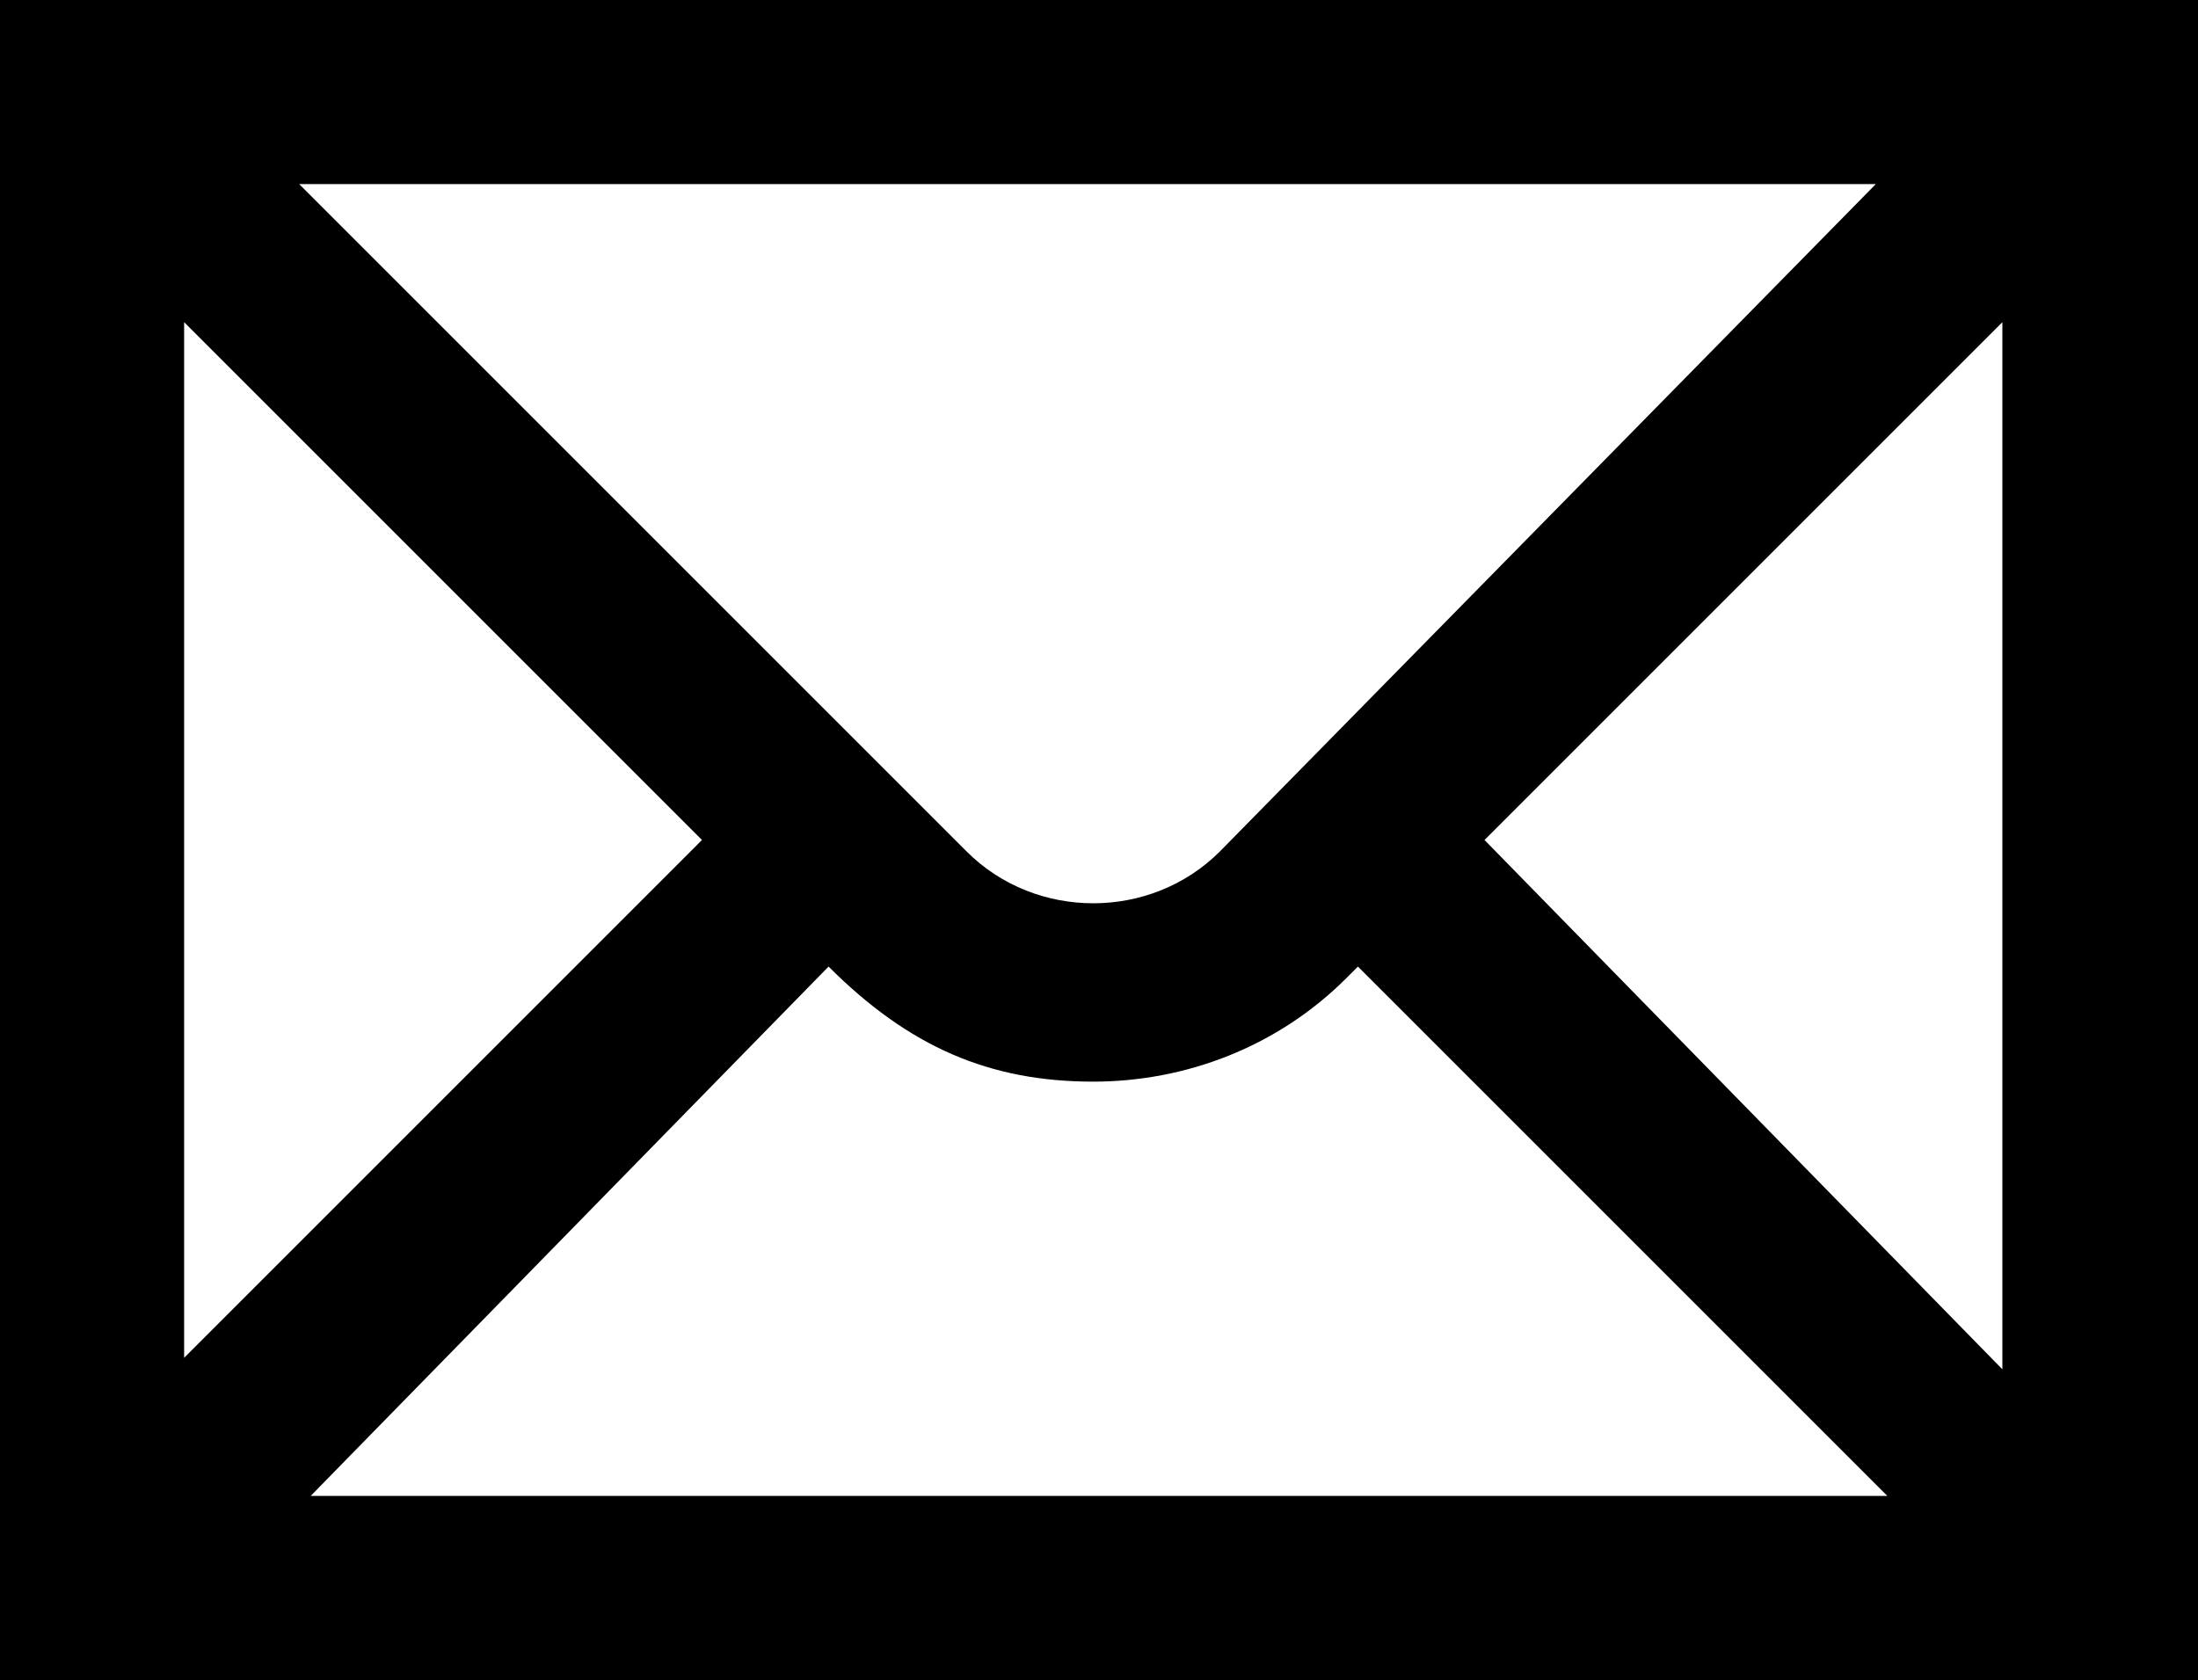
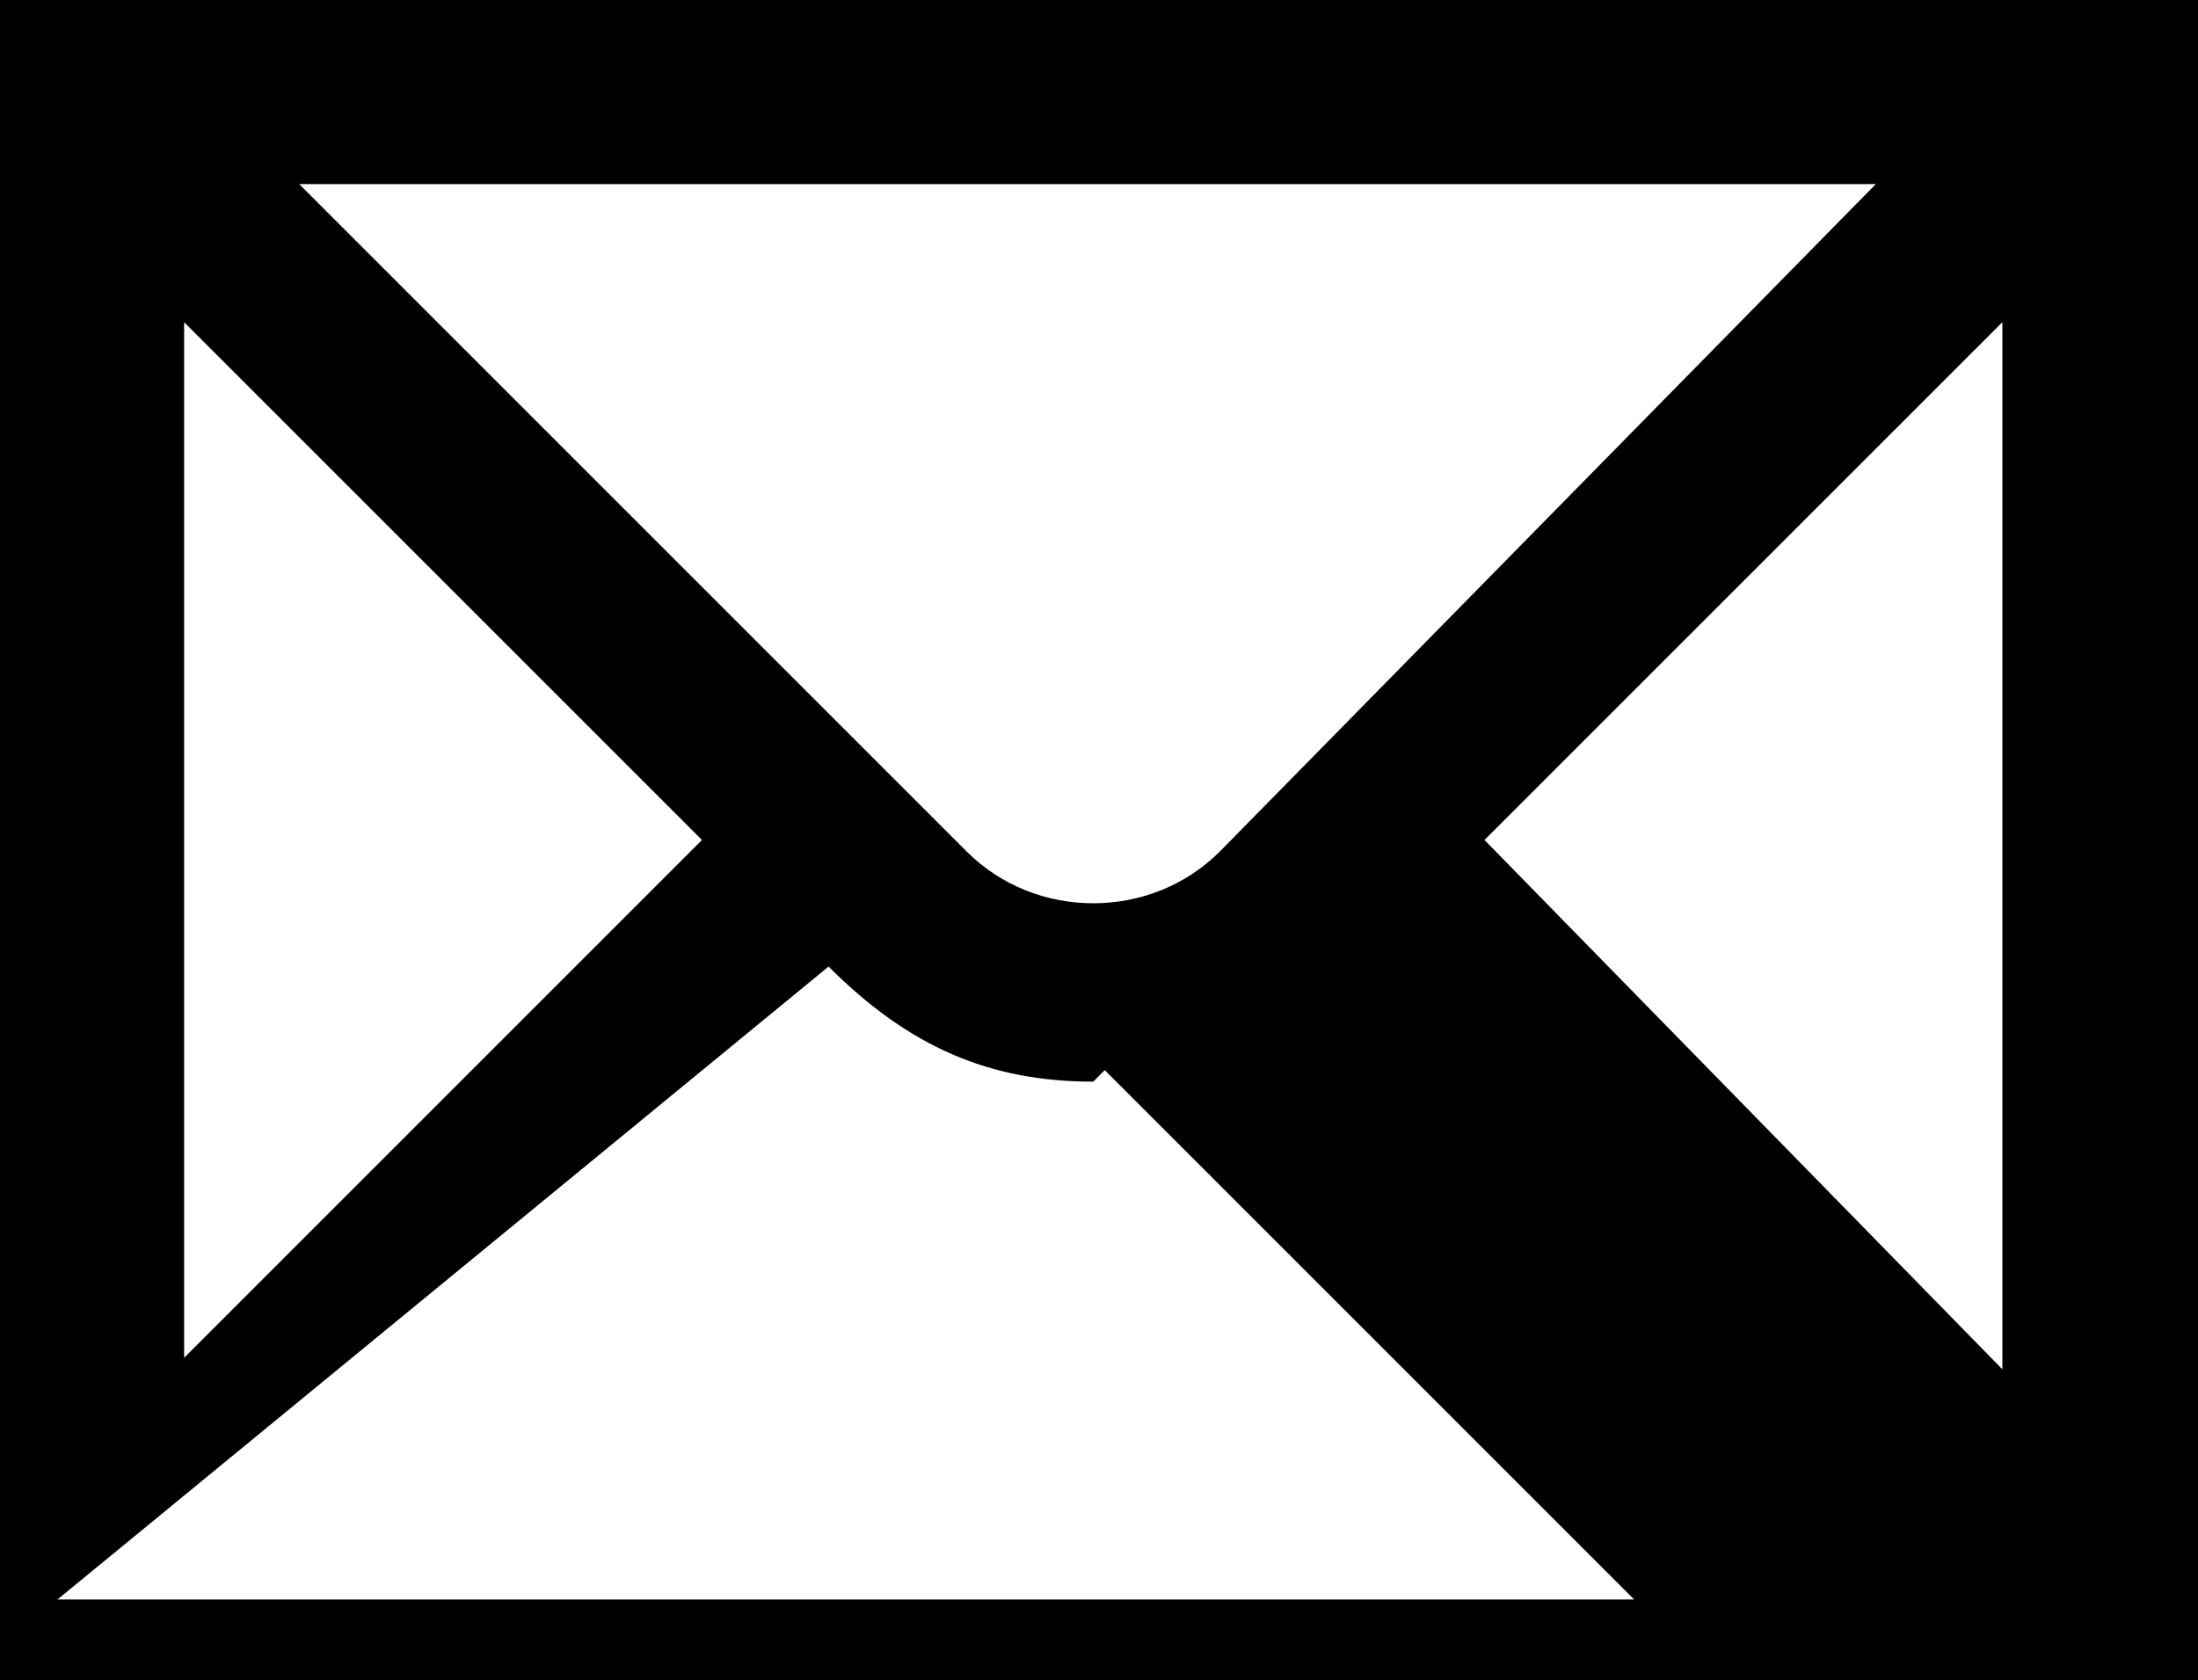
<svg xmlns="http://www.w3.org/2000/svg" version="1.1" id="Layer_1" x="0px" y="0px" viewBox="0 0 19.1 14.6" enable-background="new 0 0 19.1 14.6" xml:space="preserve">
-   <path d="M0,0v14.6h19.1V0l-0.8,0L0,0z M10.6,7.4C10,8,9,8,8.4,7.4L2.6,1.6c3,0,10.7,0,13.7,0L10.6,7.4z M6.1,7.3l-4.5,4.5  c0-2.2,0-6.7,0-9L6.1,7.3z M7.2,8.4L7.2,8.4c0.7,0.7,1.4,1,2.3,1c0.8,0,1.6-0.3,2.2-0.9l0.1-0.1l4.6,4.6c-3,0-10.7,0-13.7,0L7.2,8.4  z M12.9,7.3l4.5-4.5c0,2.2,0,6.8,0,9.1L12.9,7.3z" />
+   <path d="M0,0v14.6h19.1V0l-0.8,0L0,0z M10.6,7.4C10,8,9,8,8.4,7.4L2.6,1.6c3,0,10.7,0,13.7,0L10.6,7.4z M6.1,7.3l-4.5,4.5  c0-2.2,0-6.7,0-9L6.1,7.3z M7.2,8.4L7.2,8.4c0.7,0.7,1.4,1,2.3,1l0.1-0.1l4.6,4.6c-3,0-10.7,0-13.7,0L7.2,8.4  z M12.9,7.3l4.5-4.5c0,2.2,0,6.8,0,9.1L12.9,7.3z" />
</svg>